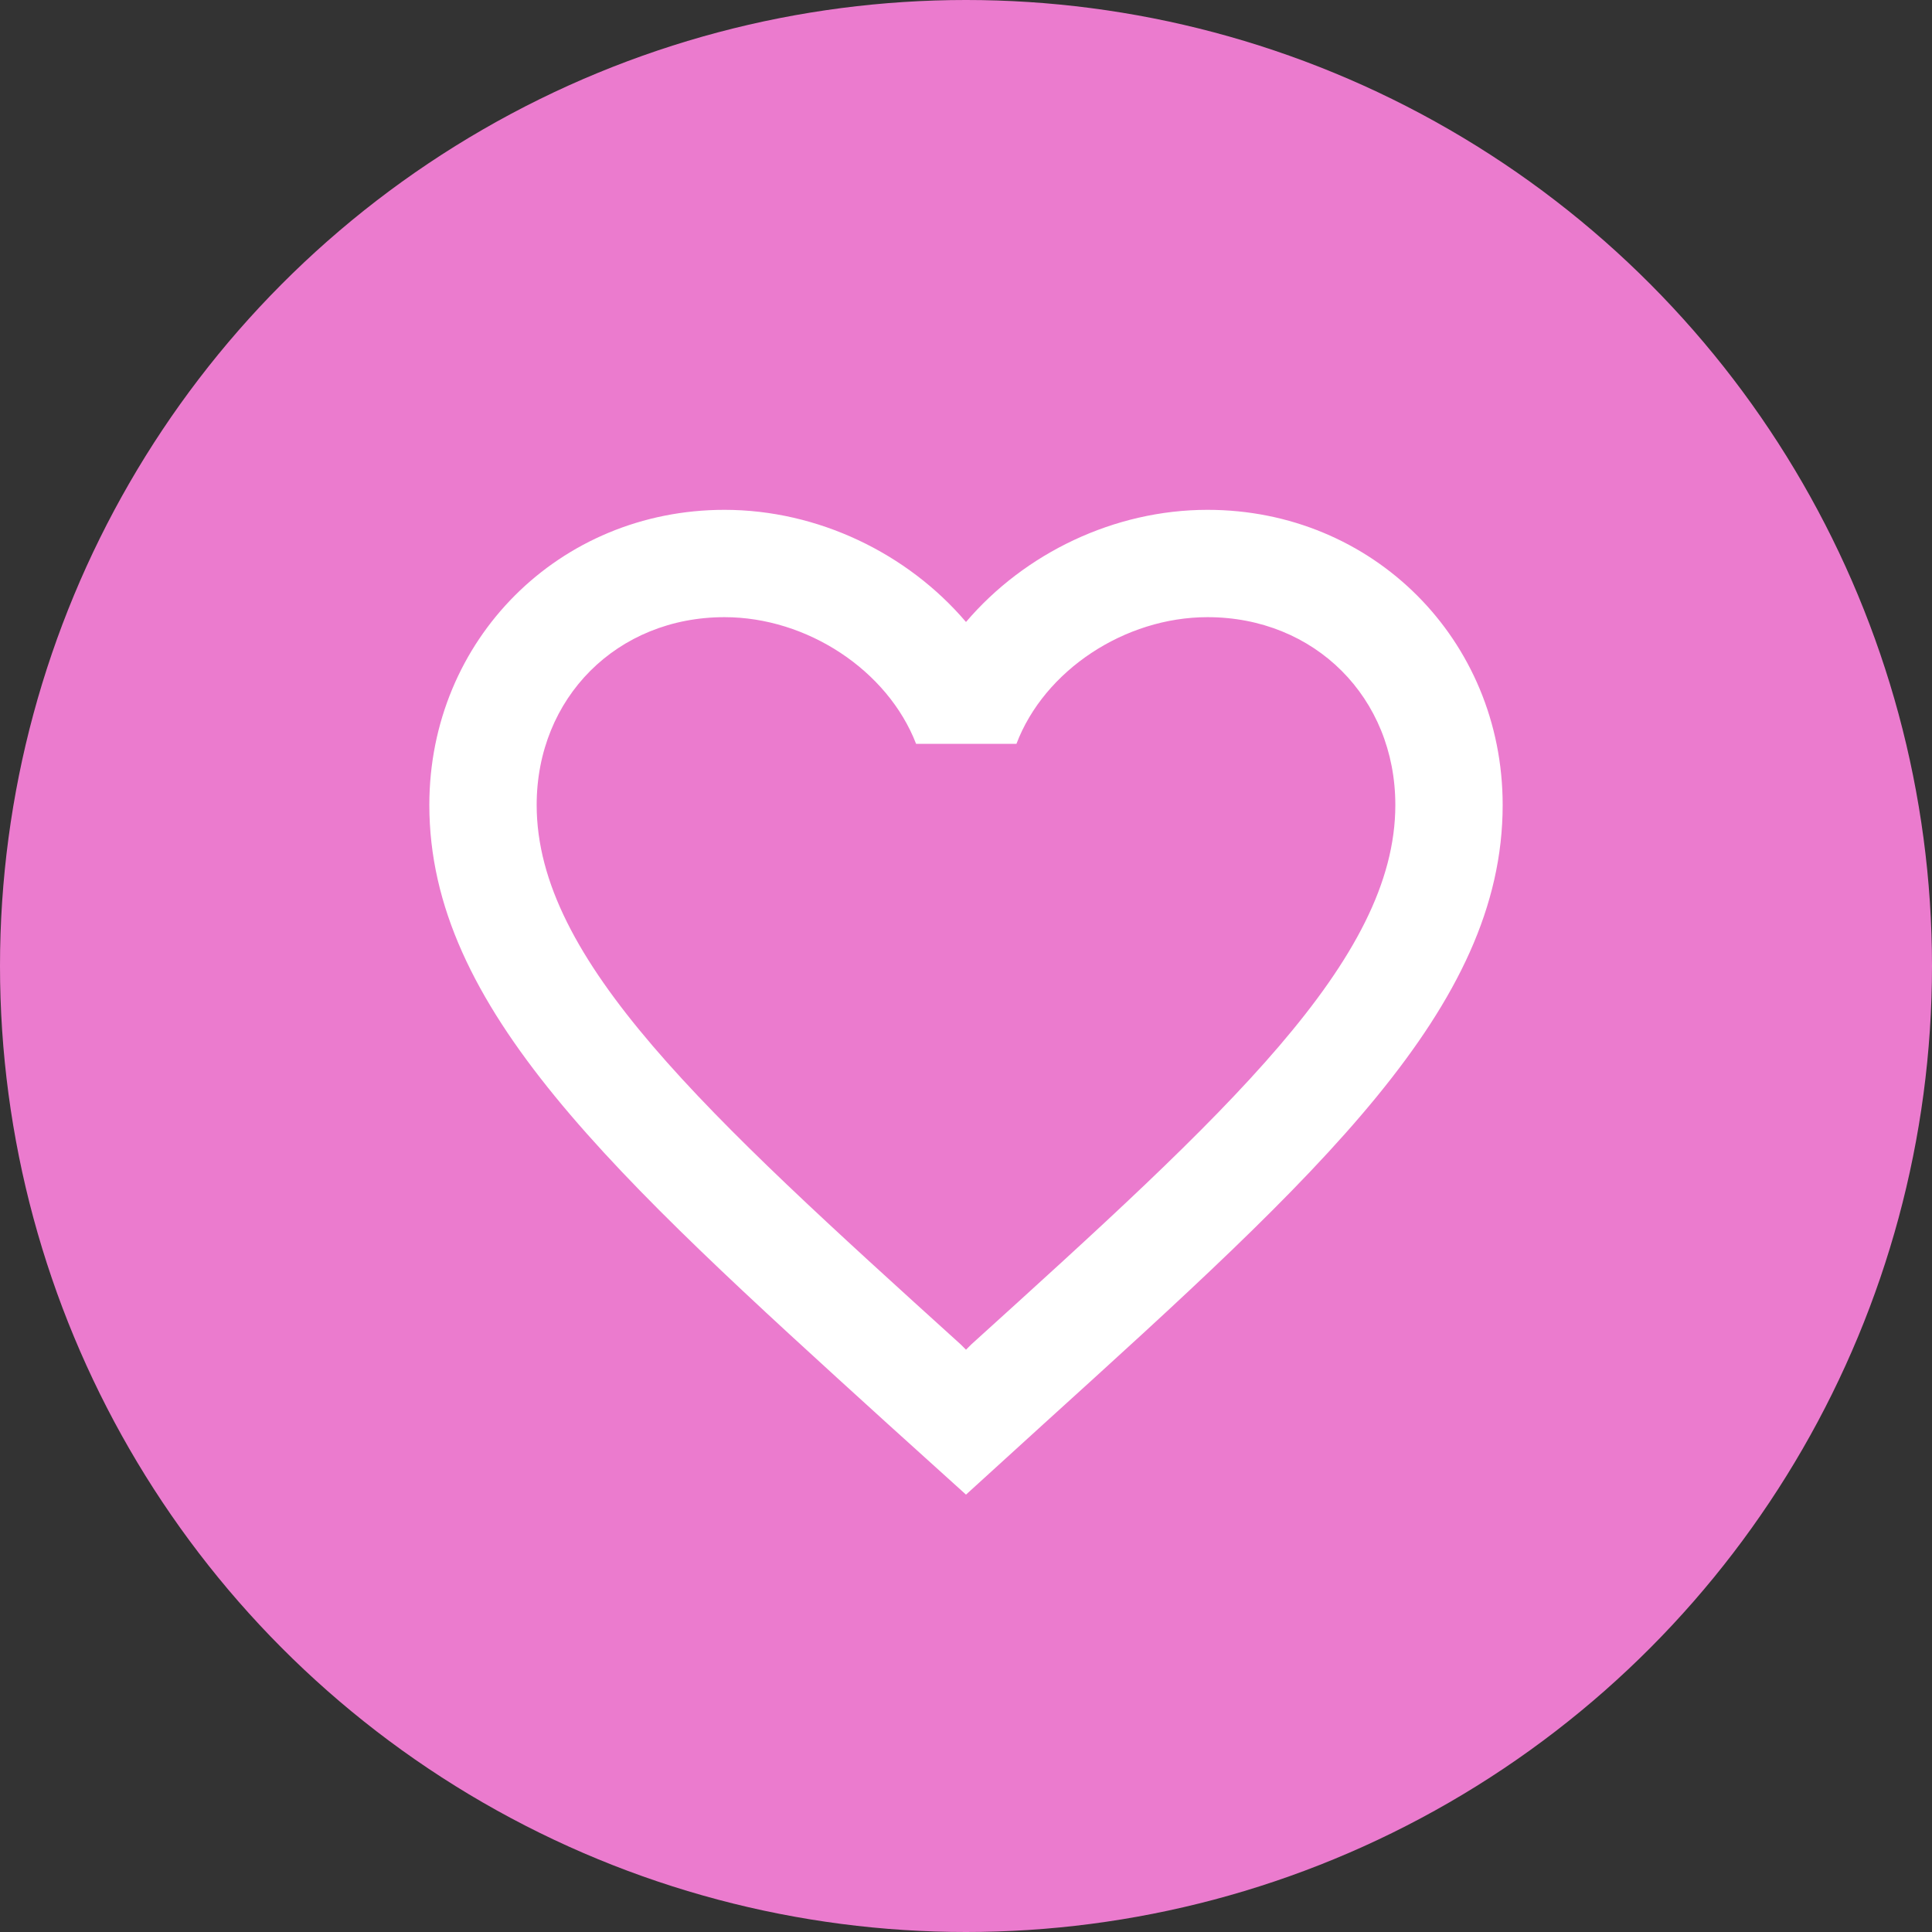
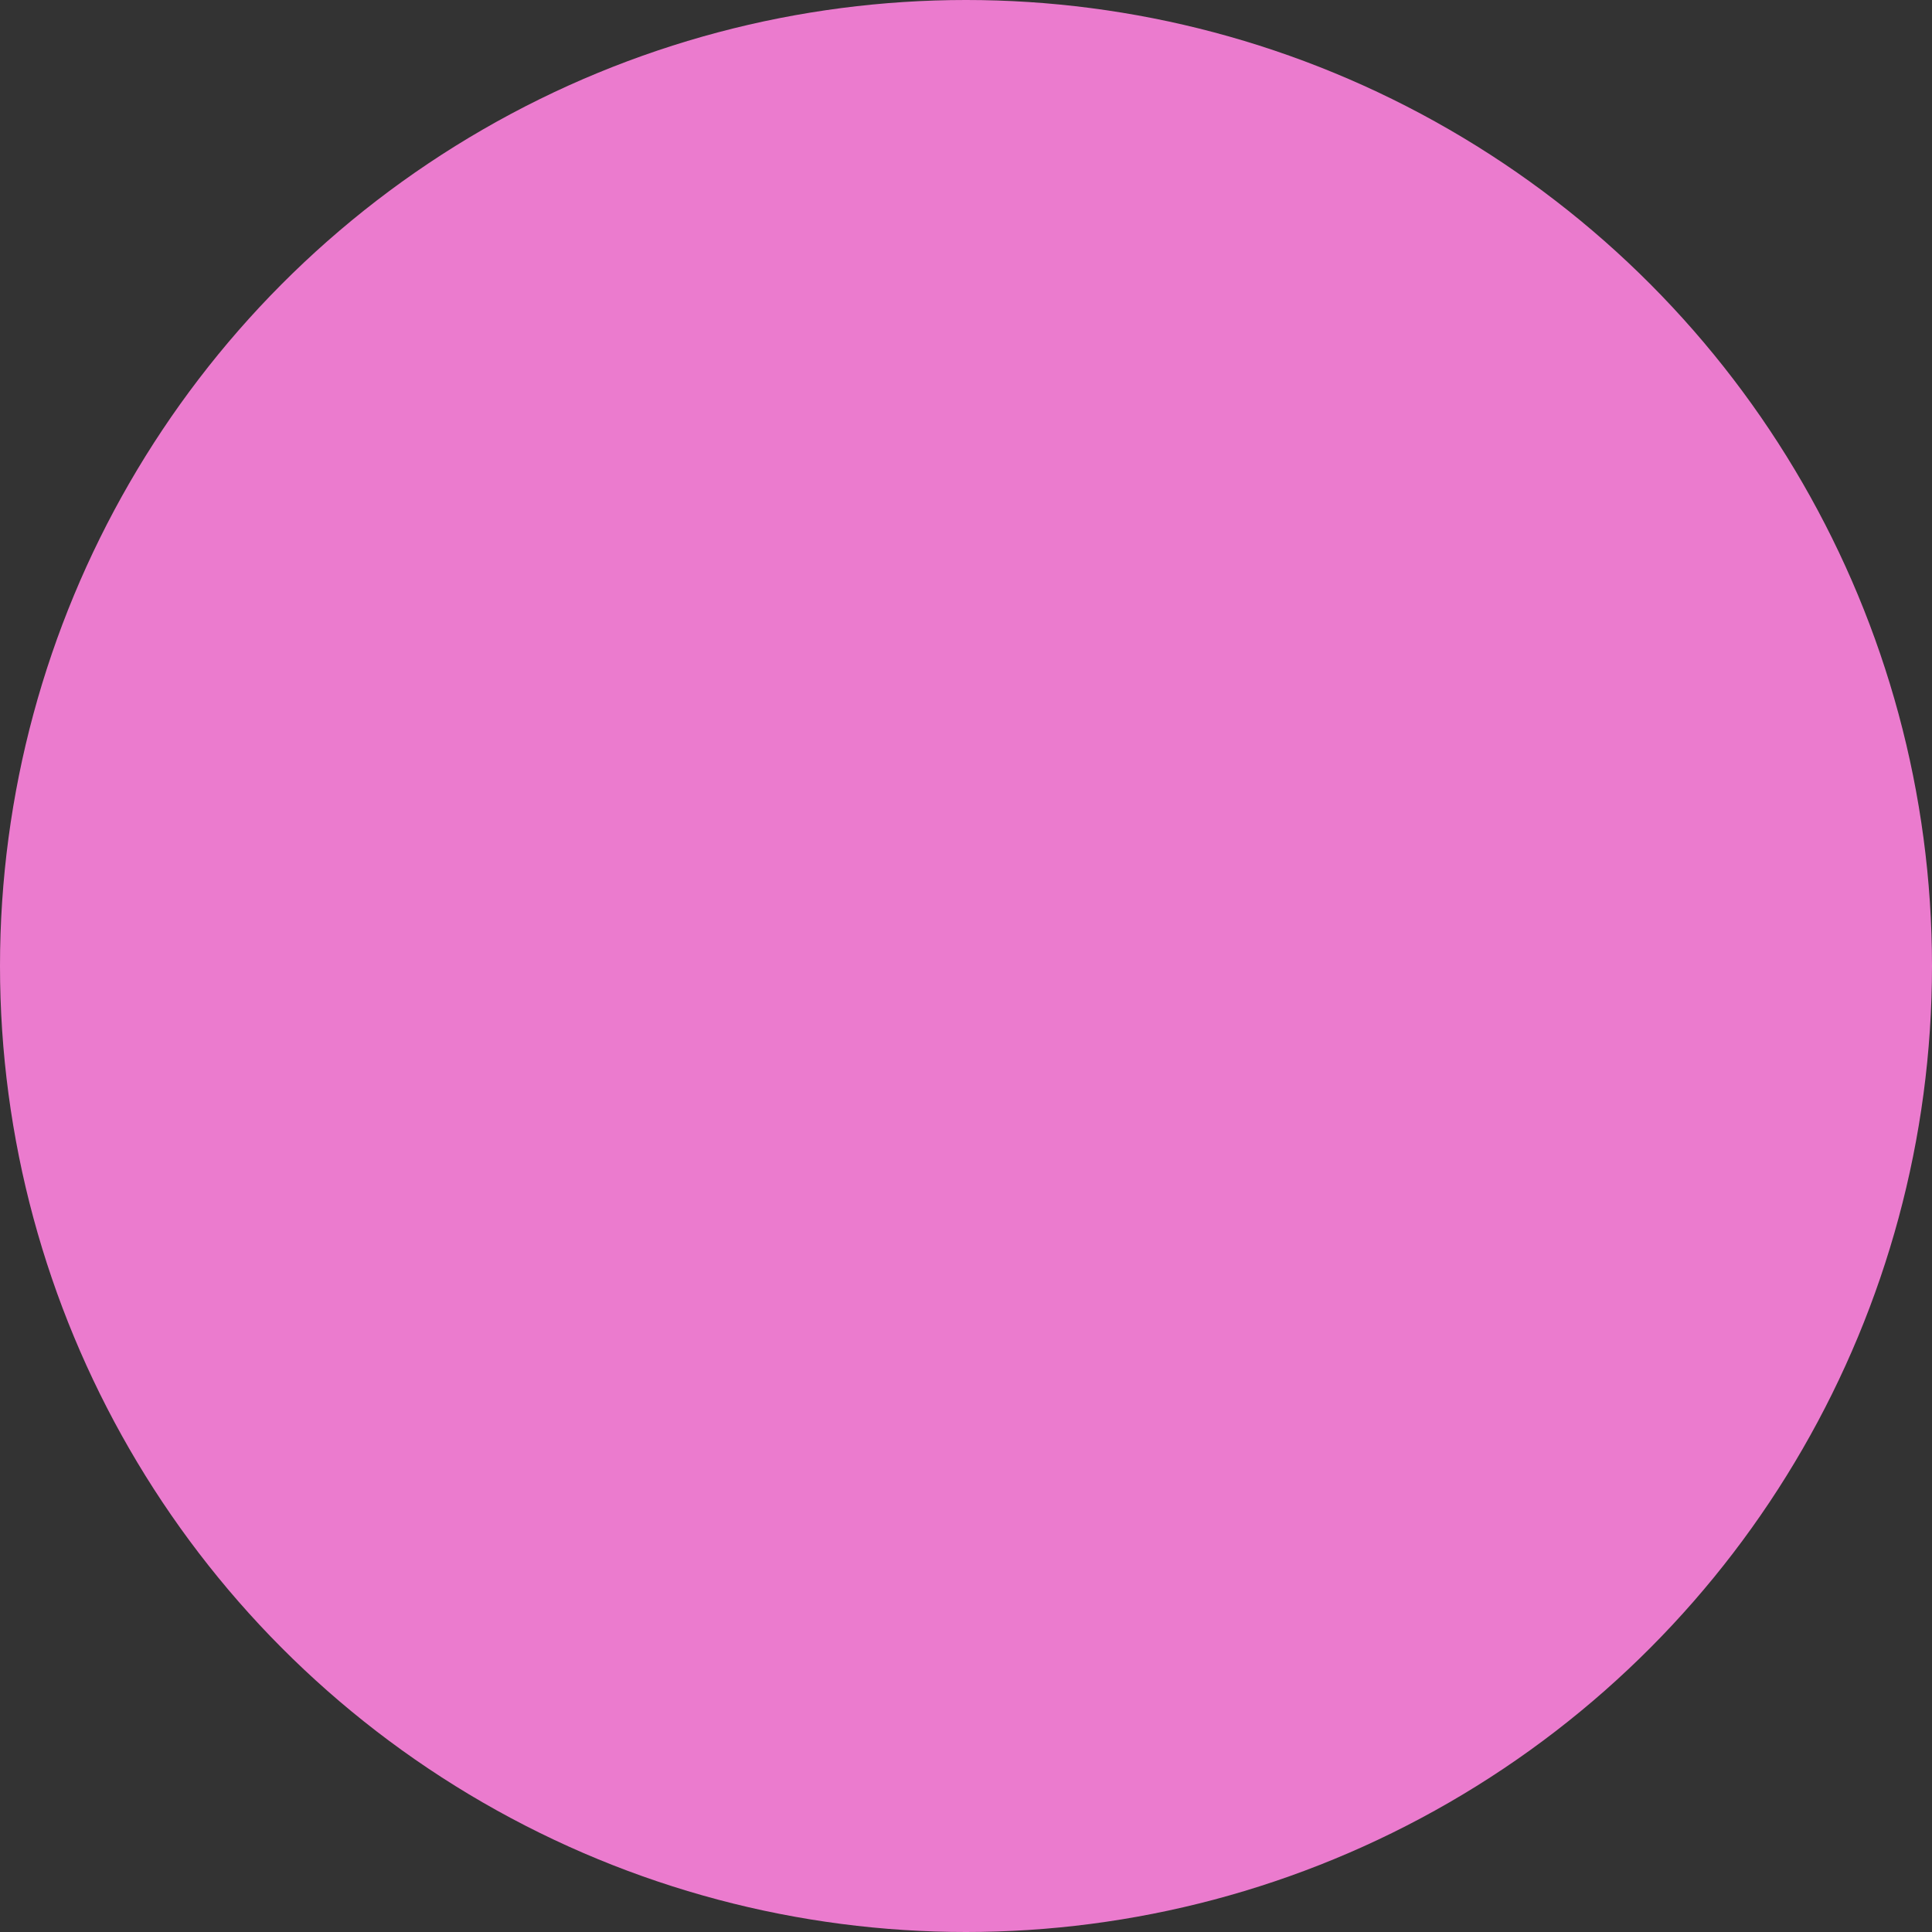
<svg xmlns="http://www.w3.org/2000/svg" width="72" height="72" viewBox="0 0 72 72" fill="none">
  <rect x="0" y="0" width="72" height="72" fill="#333333" stroke="none" />
  <circle cx="36" cy="36" r="36" fill="#EB7BCE" />
  <g clip-path="url(#clip0_8399_3621)">
-     <path d="M45 19C41.52 19 38.18 20.62 36 23.18C33.82 20.62 30.48 19 27 19C20.84 19 16 23.84 16 30C16 37.56 22.8 43.72 33.1 53.08L36 55.7L38.9 53.06C49.2 43.72 56 37.56 56 30C56 23.84 51.16 19 45 19ZM36.2 50.1L36 50.3L35.8 50.1C26.28 41.48 20 35.78 20 30C20 26 23 23 27 23C30.08 23 33.08 24.98 34.14 27.72H37.88C38.92 24.98 41.92 23 45 23C49 23 52 26 52 30C52 35.78 45.72 41.48 36.2 50.1Z" fill="white" />
-   </g>
+     </g>
  <defs>
    <clipPath id="clip0_8399_3621">
-       <rect width="48" height="48" fill="white" transform="translate(12 13)" />
-     </clipPath>
+       </clipPath>
  </defs>
</svg>